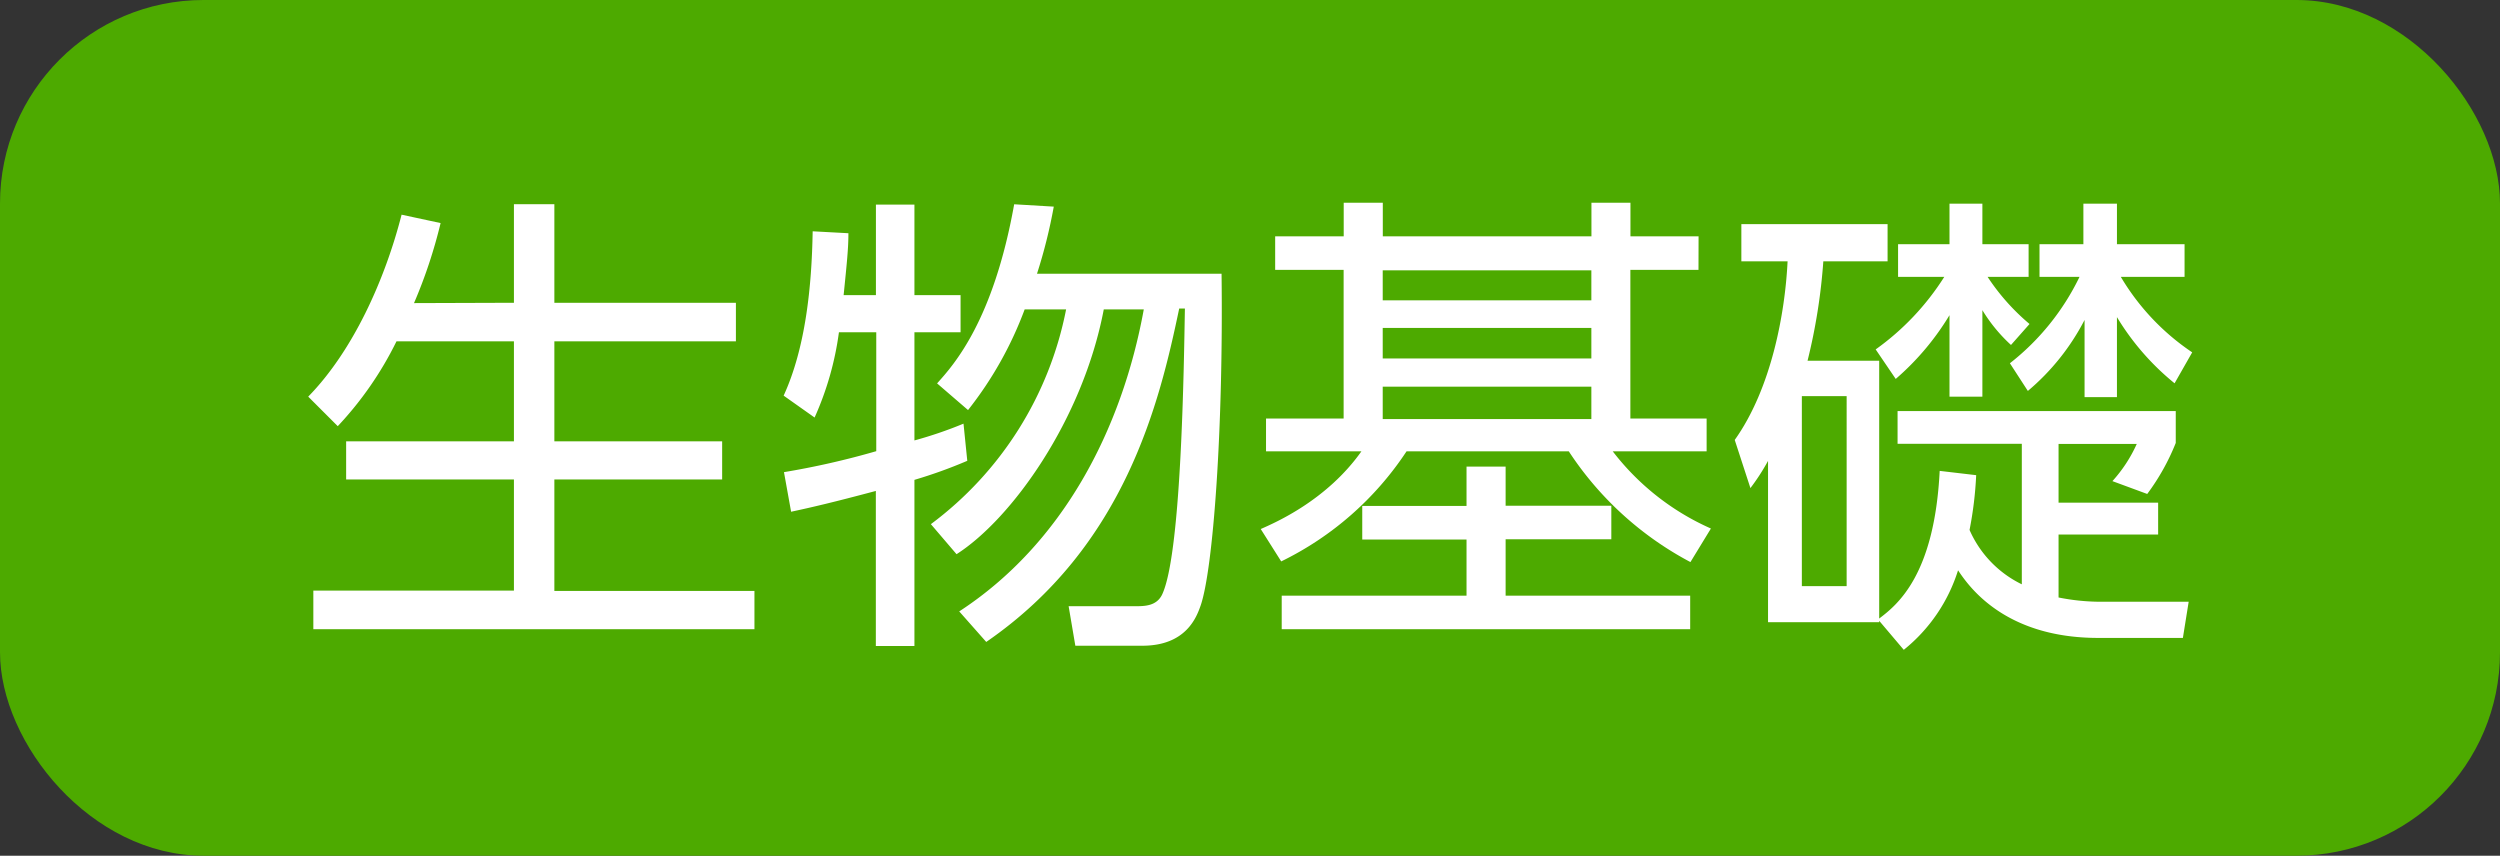
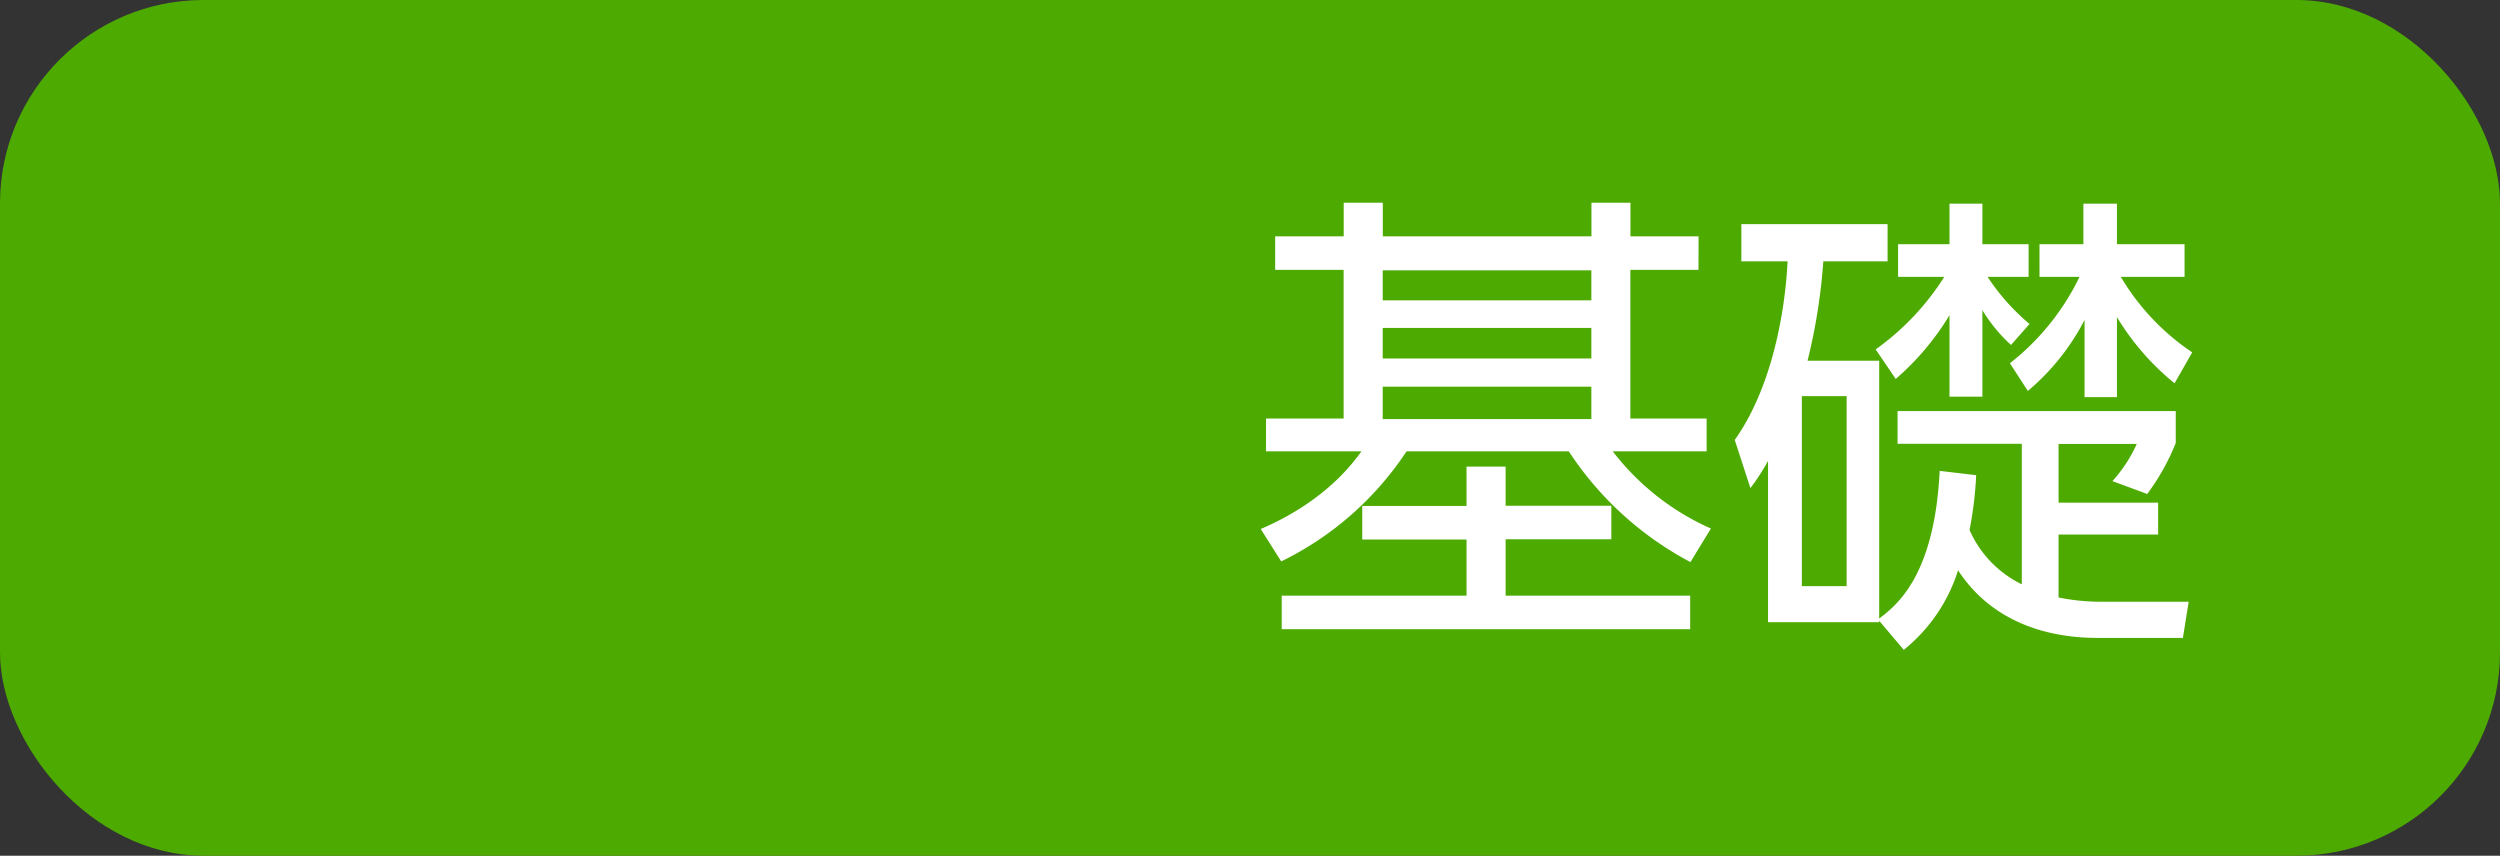
<svg xmlns="http://www.w3.org/2000/svg" width="298" height="102" viewBox="0 0 298 102">
  <rect x="0" y="0" width="298" height="102" fill="#333333" stroke="none" />
  <rect width="298" height="102" rx="24.26" style="fill: #4daa00" />
  <g>
-     <path d="M61.26,36.09V24.34h4.82V36.09H87.72v4.6H66.08V52.61h20v4.54h-20V70.44H89.93V75H37.35v-4.6H61.26V57.15h-20V52.61h20V40.69h-14a41.23,41.23,0,0,1-7,10.11l-3.52-3.52c5.34-5.46,9.14-13.92,11.13-21.69l4.65,1a59.26,59.26,0,0,1-3.17,9.54Z" style="fill: #fff" />
-     <path d="M104.41,35.18V24.39H109V35.18h5.5v4.43H109V52.5a49.2,49.2,0,0,0,5.85-2l.45,4.43a57.54,57.54,0,0,1-6.3,2.27V77h-4.6V58.52C99.3,59.88,96.86,60.45,94.3,61l-.85-4.72a96.16,96.16,0,0,0,11-2.5V39.61H100a36.5,36.5,0,0,1-2.9,10.16l-3.69-2.61c2.61-5.68,3.35-13,3.46-19.59l4.26.23c0,1.82-.17,3.41-.57,7.38Zm9.93,37.7c12.27-8,19.37-21.57,22-36h-4.77c-2.5,13.17-11,25-17.55,29.18l-3.06-3.58a41.93,41.93,0,0,0,16.12-25.6h-4.94a44,44,0,0,1-6.75,12l-3.69-3.18c2-2.22,6.7-7.44,9.19-21.35l4.72.28a62.33,62.33,0,0,1-2,8h22c.23,18.45-1,35.26-2.5,39.57-.45,1.25-1.65,4.77-6.93,4.77h-8l-.8-4.71,7.9,0c1.13,0,2.55,0,3.23-1.36,2.33-4.82,2.61-27.42,2.73-34.12h-.68c-2.33,11.13-6.42,28.33-23,39.74Z" style="fill: #fff" />
    <path d="M202.46,32.17h-8.12V49.89h9.09V53.8H192.24A30.08,30.08,0,0,0,203.94,63l-2.44,4A39.29,39.29,0,0,1,187,53.8H167.66a37.66,37.66,0,0,1-14.94,13.12l-2.44-3.86c1.82-.8,7.9-3.46,12-9.26H150.91V49.89h9.25V32.17H152v-4h8.17v-4h4.66v4h24.87v-4h4.65v4h8.12ZM174.81,71V64.31H162.38v-4h12.43V55.62h4.66v4.66h12.6v4h-12.6V71h22V75H152.78V71Zm14.88-38.78H164.82v3.58h24.87Zm0,6.87H164.82v3.64h24.87Zm0,7H164.82v3.86h24.87Z" style="fill: #fff" />
    <path d="M235.56,56.64a44,44,0,0,1-.79,6.53A13,13,0,0,0,241,69.65V52.9H226.19V49h33.16v3.8a26.73,26.73,0,0,1-3.4,6.08l-4.15-1.53a16.87,16.87,0,0,0,2.9-4.43h-9.32v7h11.87v3.8H245.38v7.5a25.72,25.72,0,0,0,5.06.51h10.45l-.69,4.31H250.1c-11.19,0-15.45-6.19-16.7-8.06a19.71,19.71,0,0,1-6.47,9.48L224,74v.17H210.75V54.94a25.76,25.76,0,0,1-2.1,3.24l-1.87-5.74c4.37-6.13,6-15.1,6.3-21.29h-5.51V26.72H225v4.43h-7.66A69.28,69.28,0,0,1,215.46,43H224V73.73c2.16-1.64,6.59-5.16,7.21-17.6Zm-15.44-9.42h-5.34V69.87h5.34Zm3.46-5.57A30.9,30.9,0,0,0,231.76,33h-5.51V29.11h6.13V24.28h3.92v4.83h5.51V33h-4.89a25.94,25.94,0,0,0,5,5.62l-2.21,2.5a18.9,18.9,0,0,1-3.41-4.15V47.28h-3.92V37.57a31.56,31.56,0,0,1-6.41,7.6Zm16,1.65A29.19,29.19,0,0,0,247.88,33h-4.77V29.11h5.23V24.28h4v4.83h8.06V33h-7.6a28.08,28.08,0,0,0,8.51,9l-2.1,3.69a30.39,30.39,0,0,1-6.87-7.89v9.54h-3.86v-9.2a27.58,27.58,0,0,1-6.76,8.46Z" style="fill: #fff" />
  </g>
</svg>